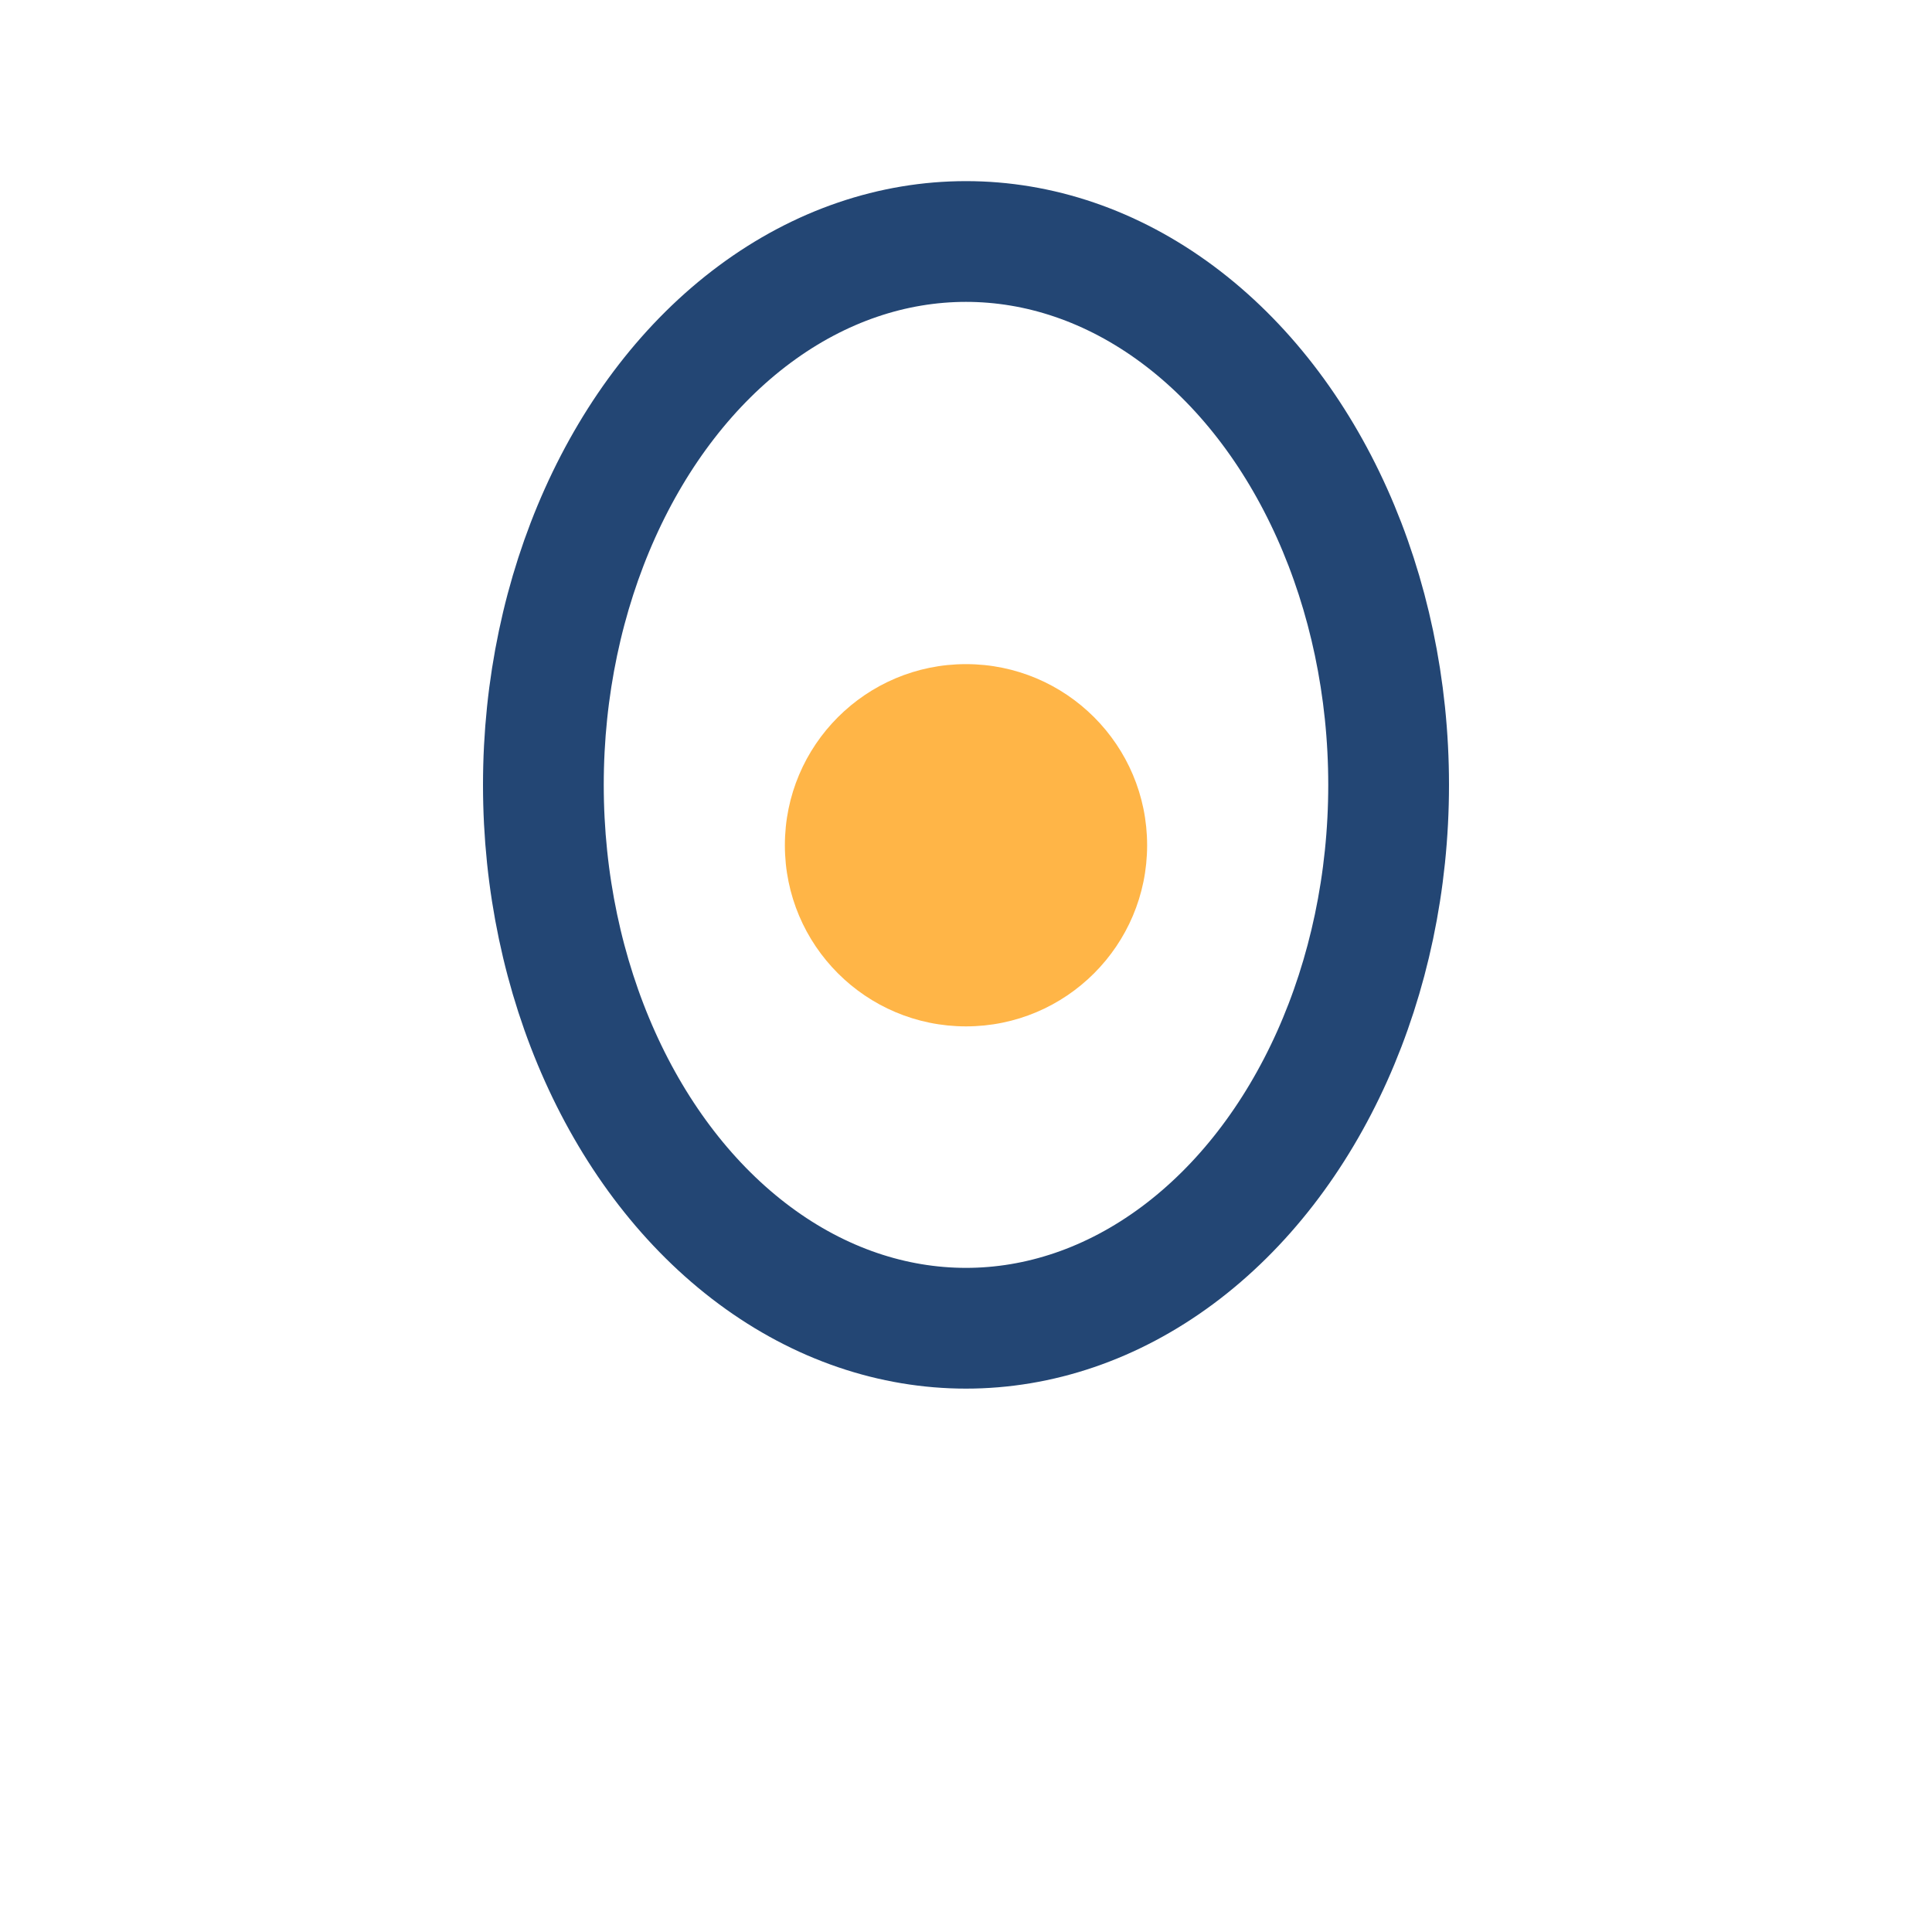
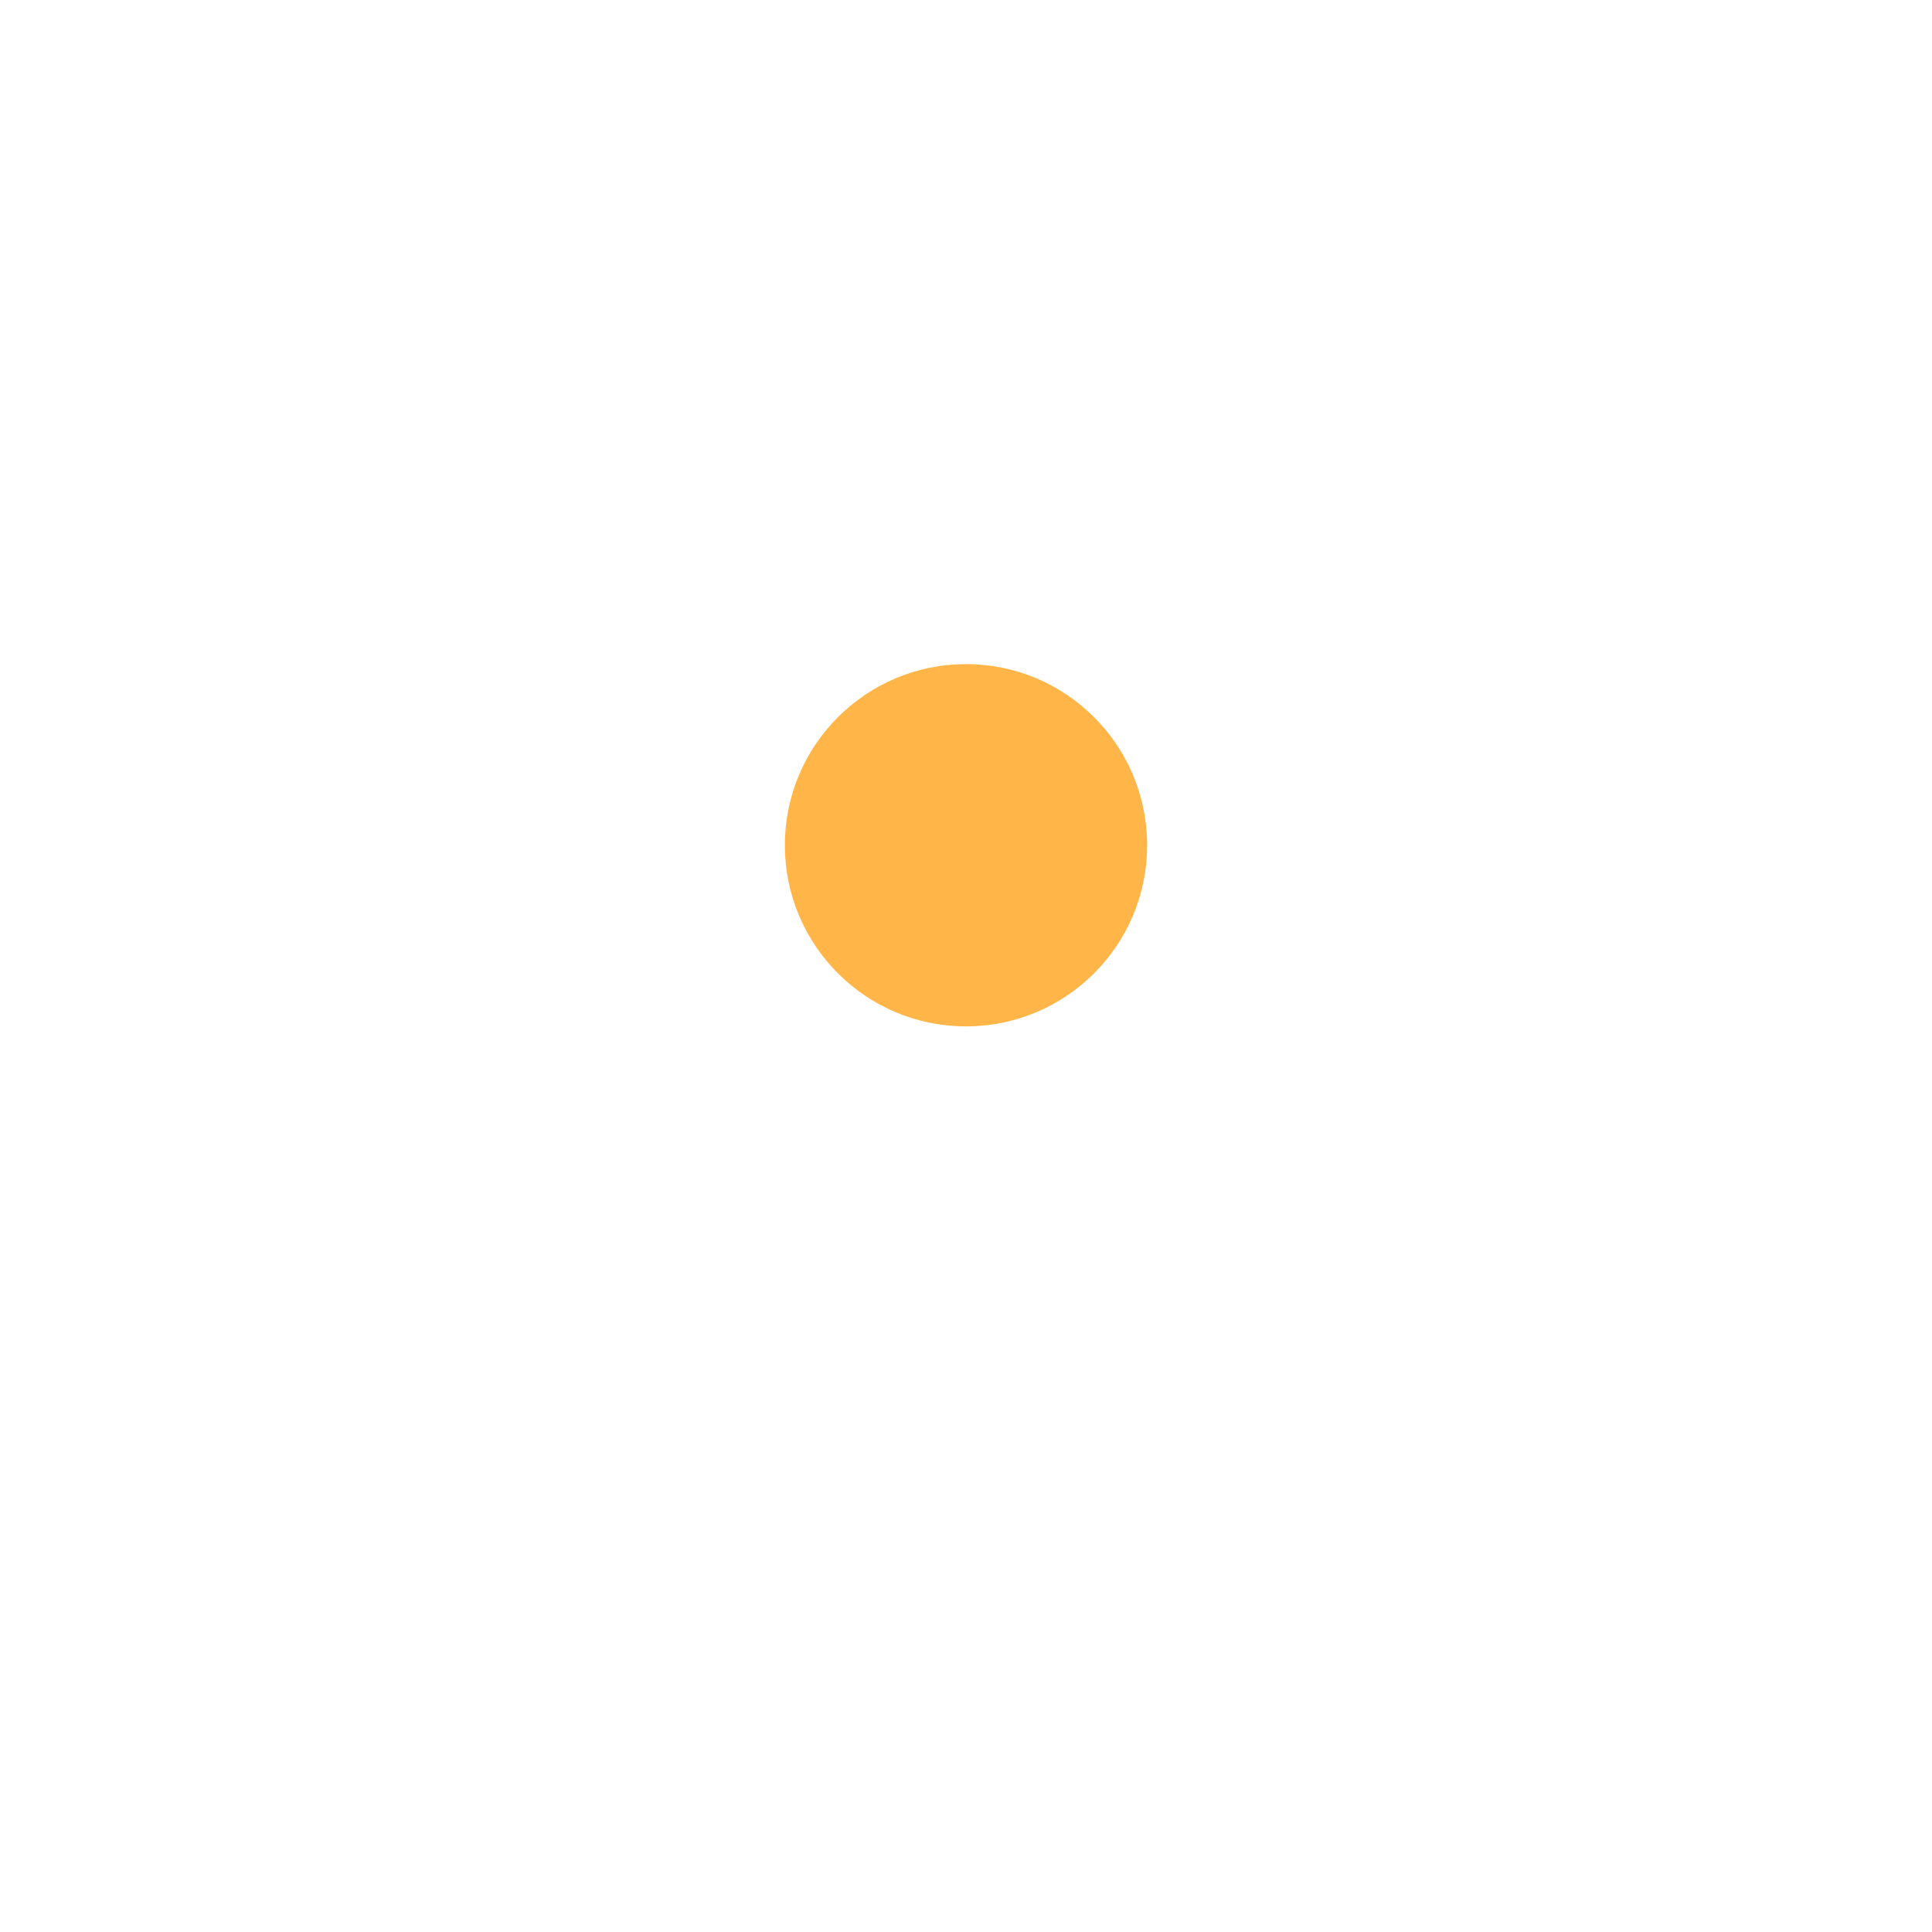
<svg xmlns="http://www.w3.org/2000/svg" width="32" height="32" viewBox="0 0 32 32">
-   <ellipse cx="16" cy="13" rx="7" ry="9" fill="none" stroke="#234674" stroke-width="2" />
  <circle cx="16" cy="14" r="3" fill="#FFB547" />
</svg>